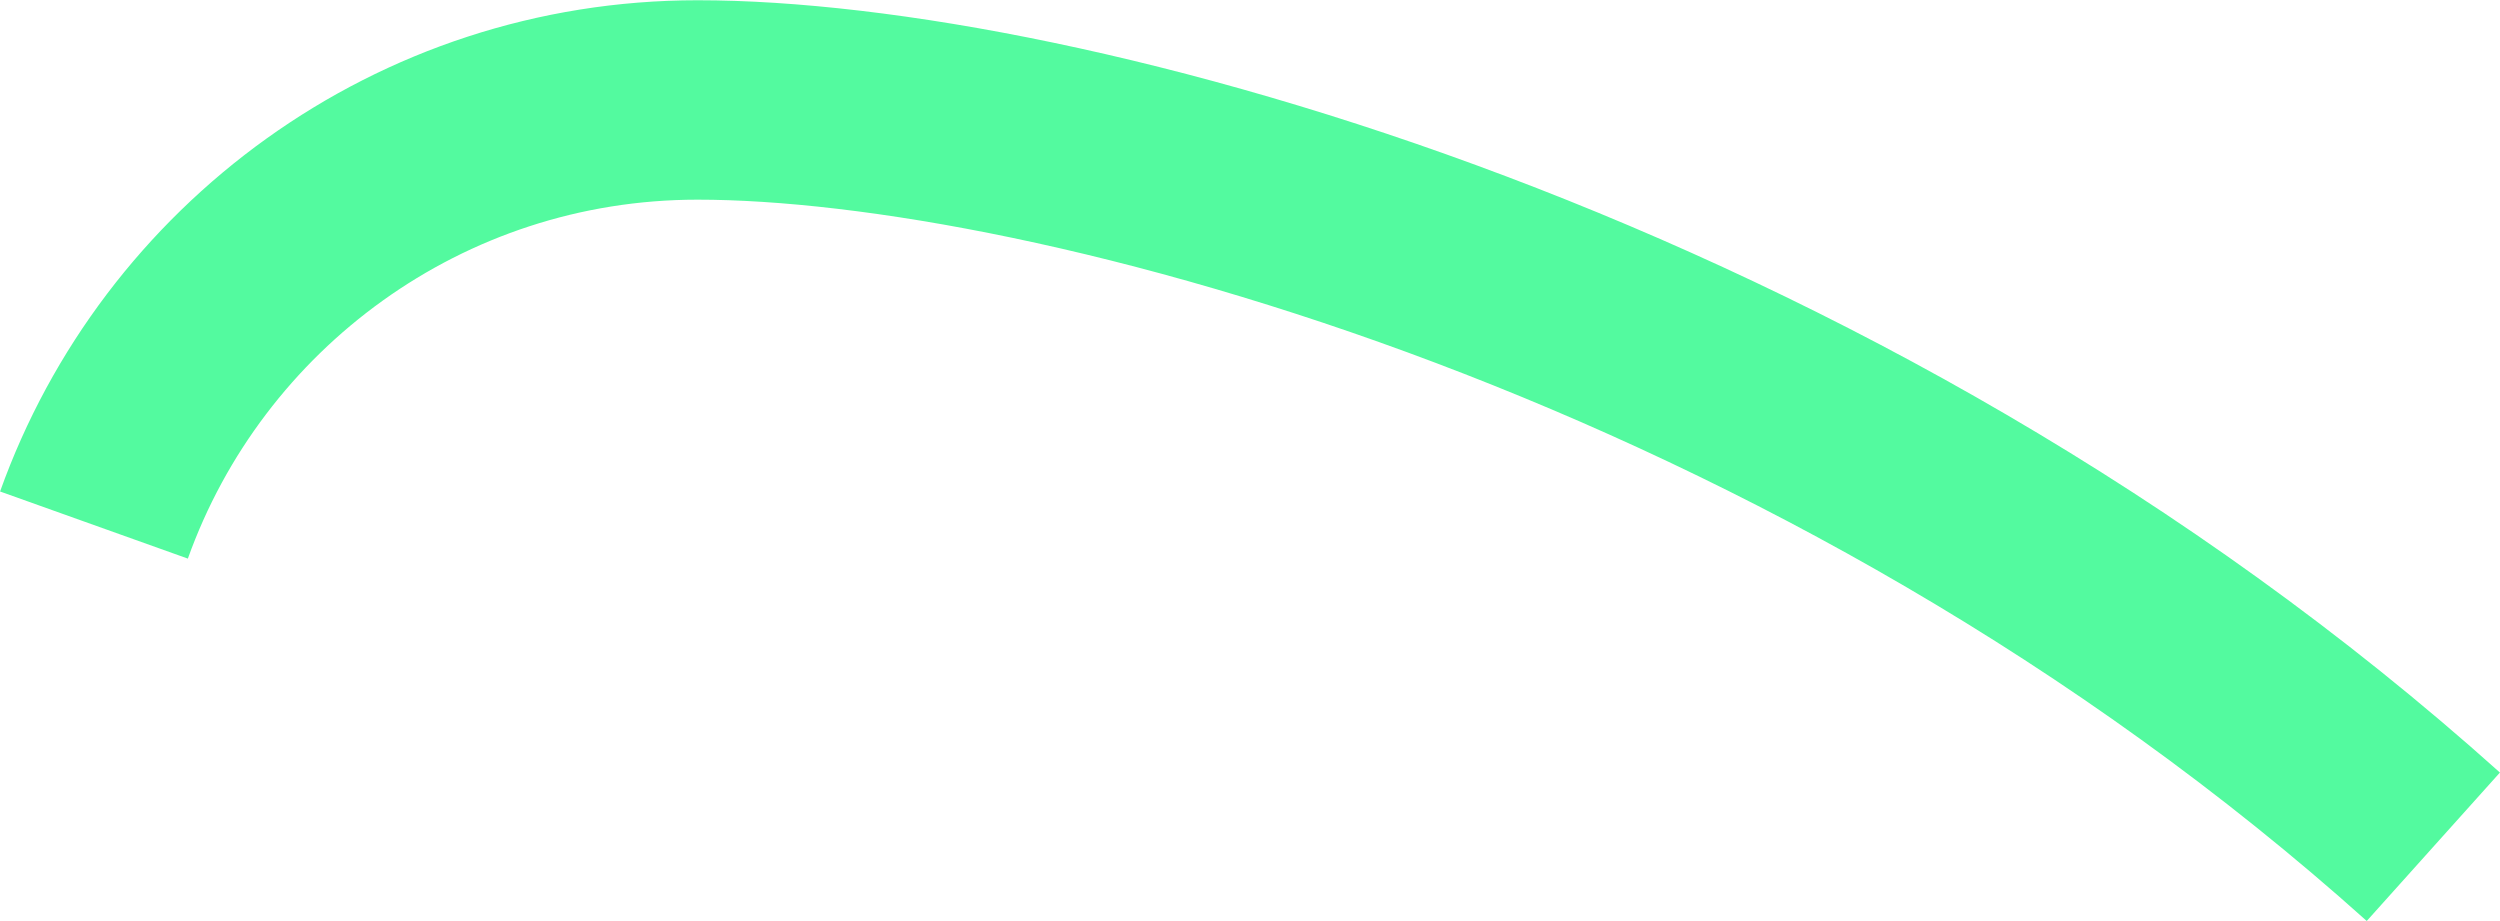
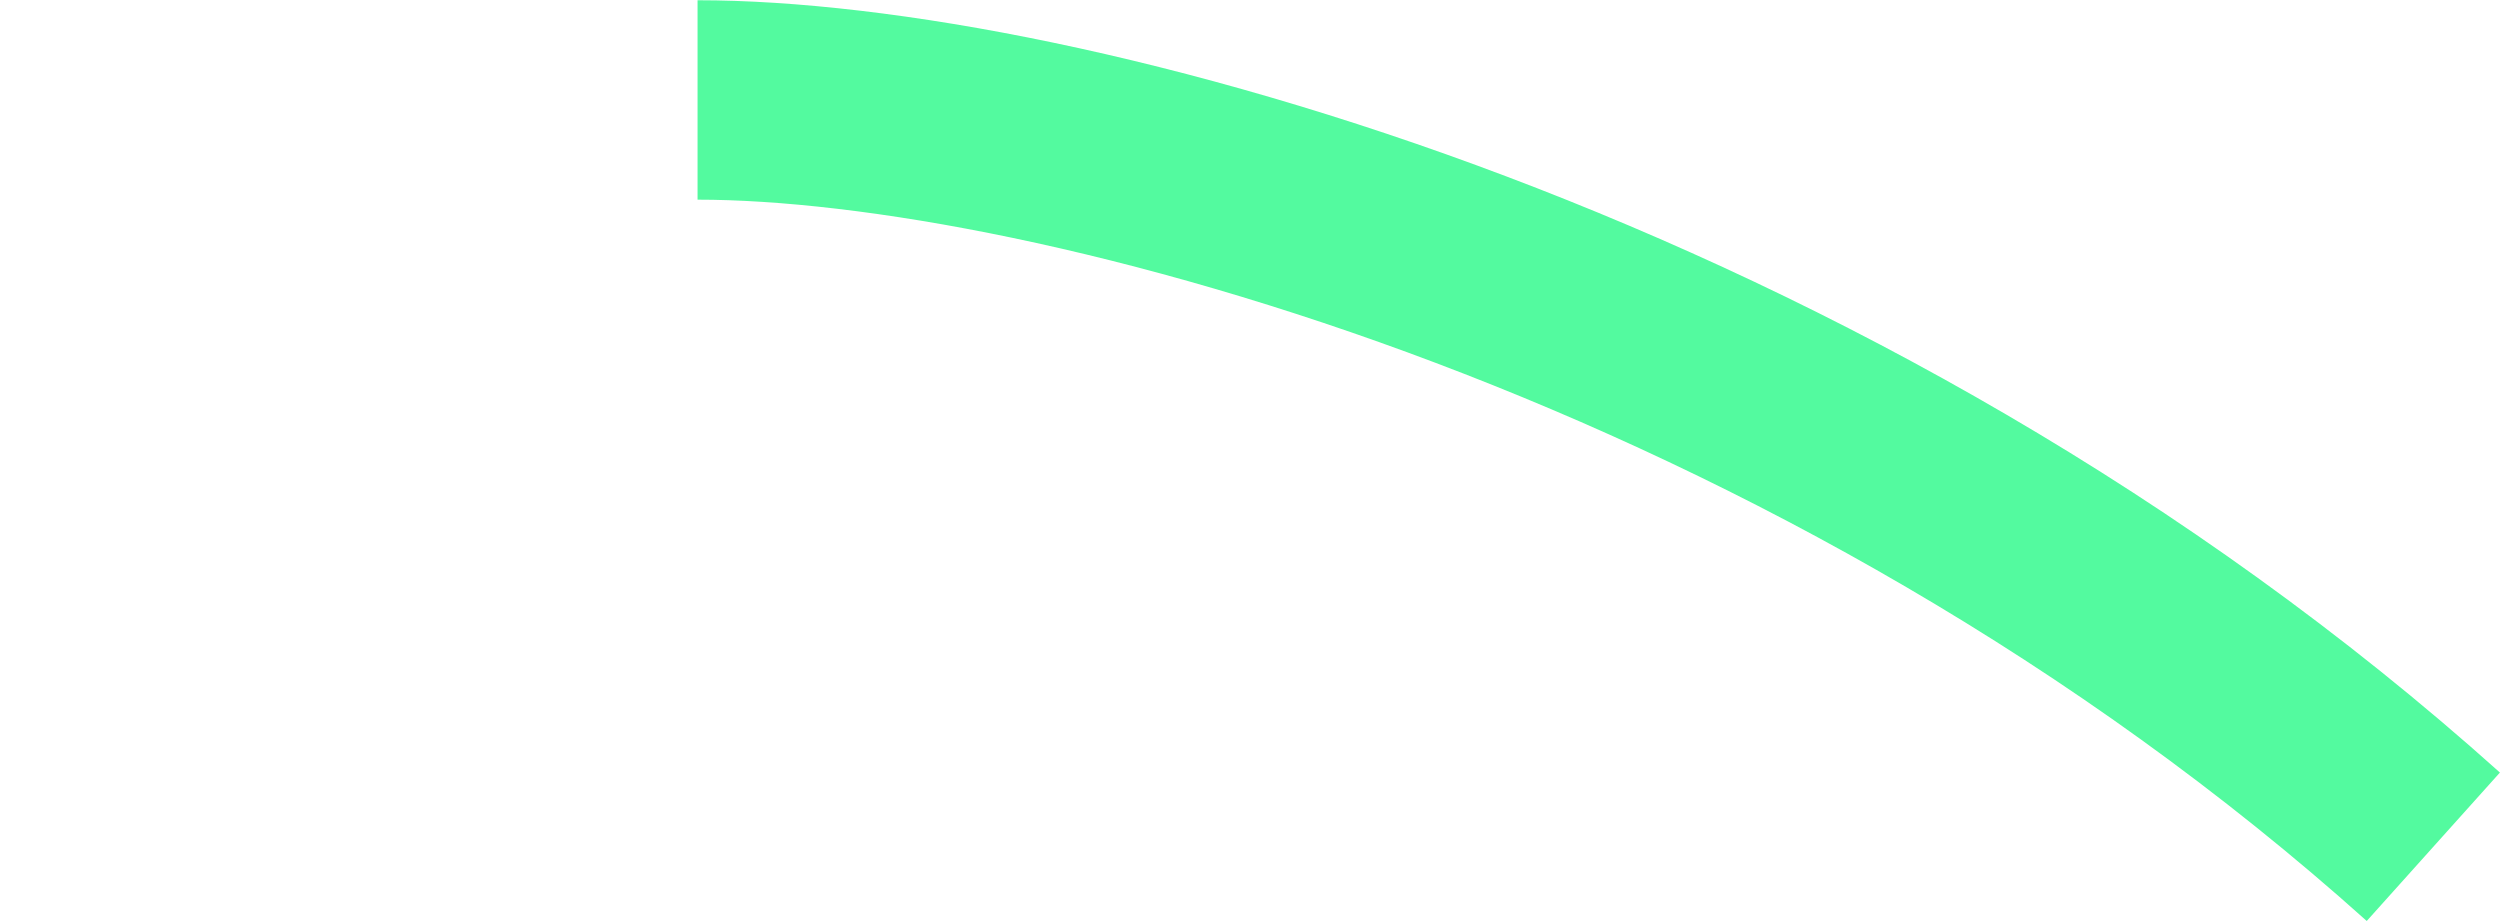
<svg xmlns="http://www.w3.org/2000/svg" width="5817" height="2143" viewBox="0 0 5817 2143" fill="none">
-   <path d="M5661.87 1970.26C4253.52 706.604 2446.54 232.591 1623.07 232.591C975.713 232.591 424.711 645.147 218.641 1221.68" stroke="#53FA9F" stroke-width="464" />
+   <path d="M5661.87 1970.26C4253.52 706.604 2446.54 232.591 1623.07 232.591" stroke="#53FA9F" stroke-width="464" />
</svg>